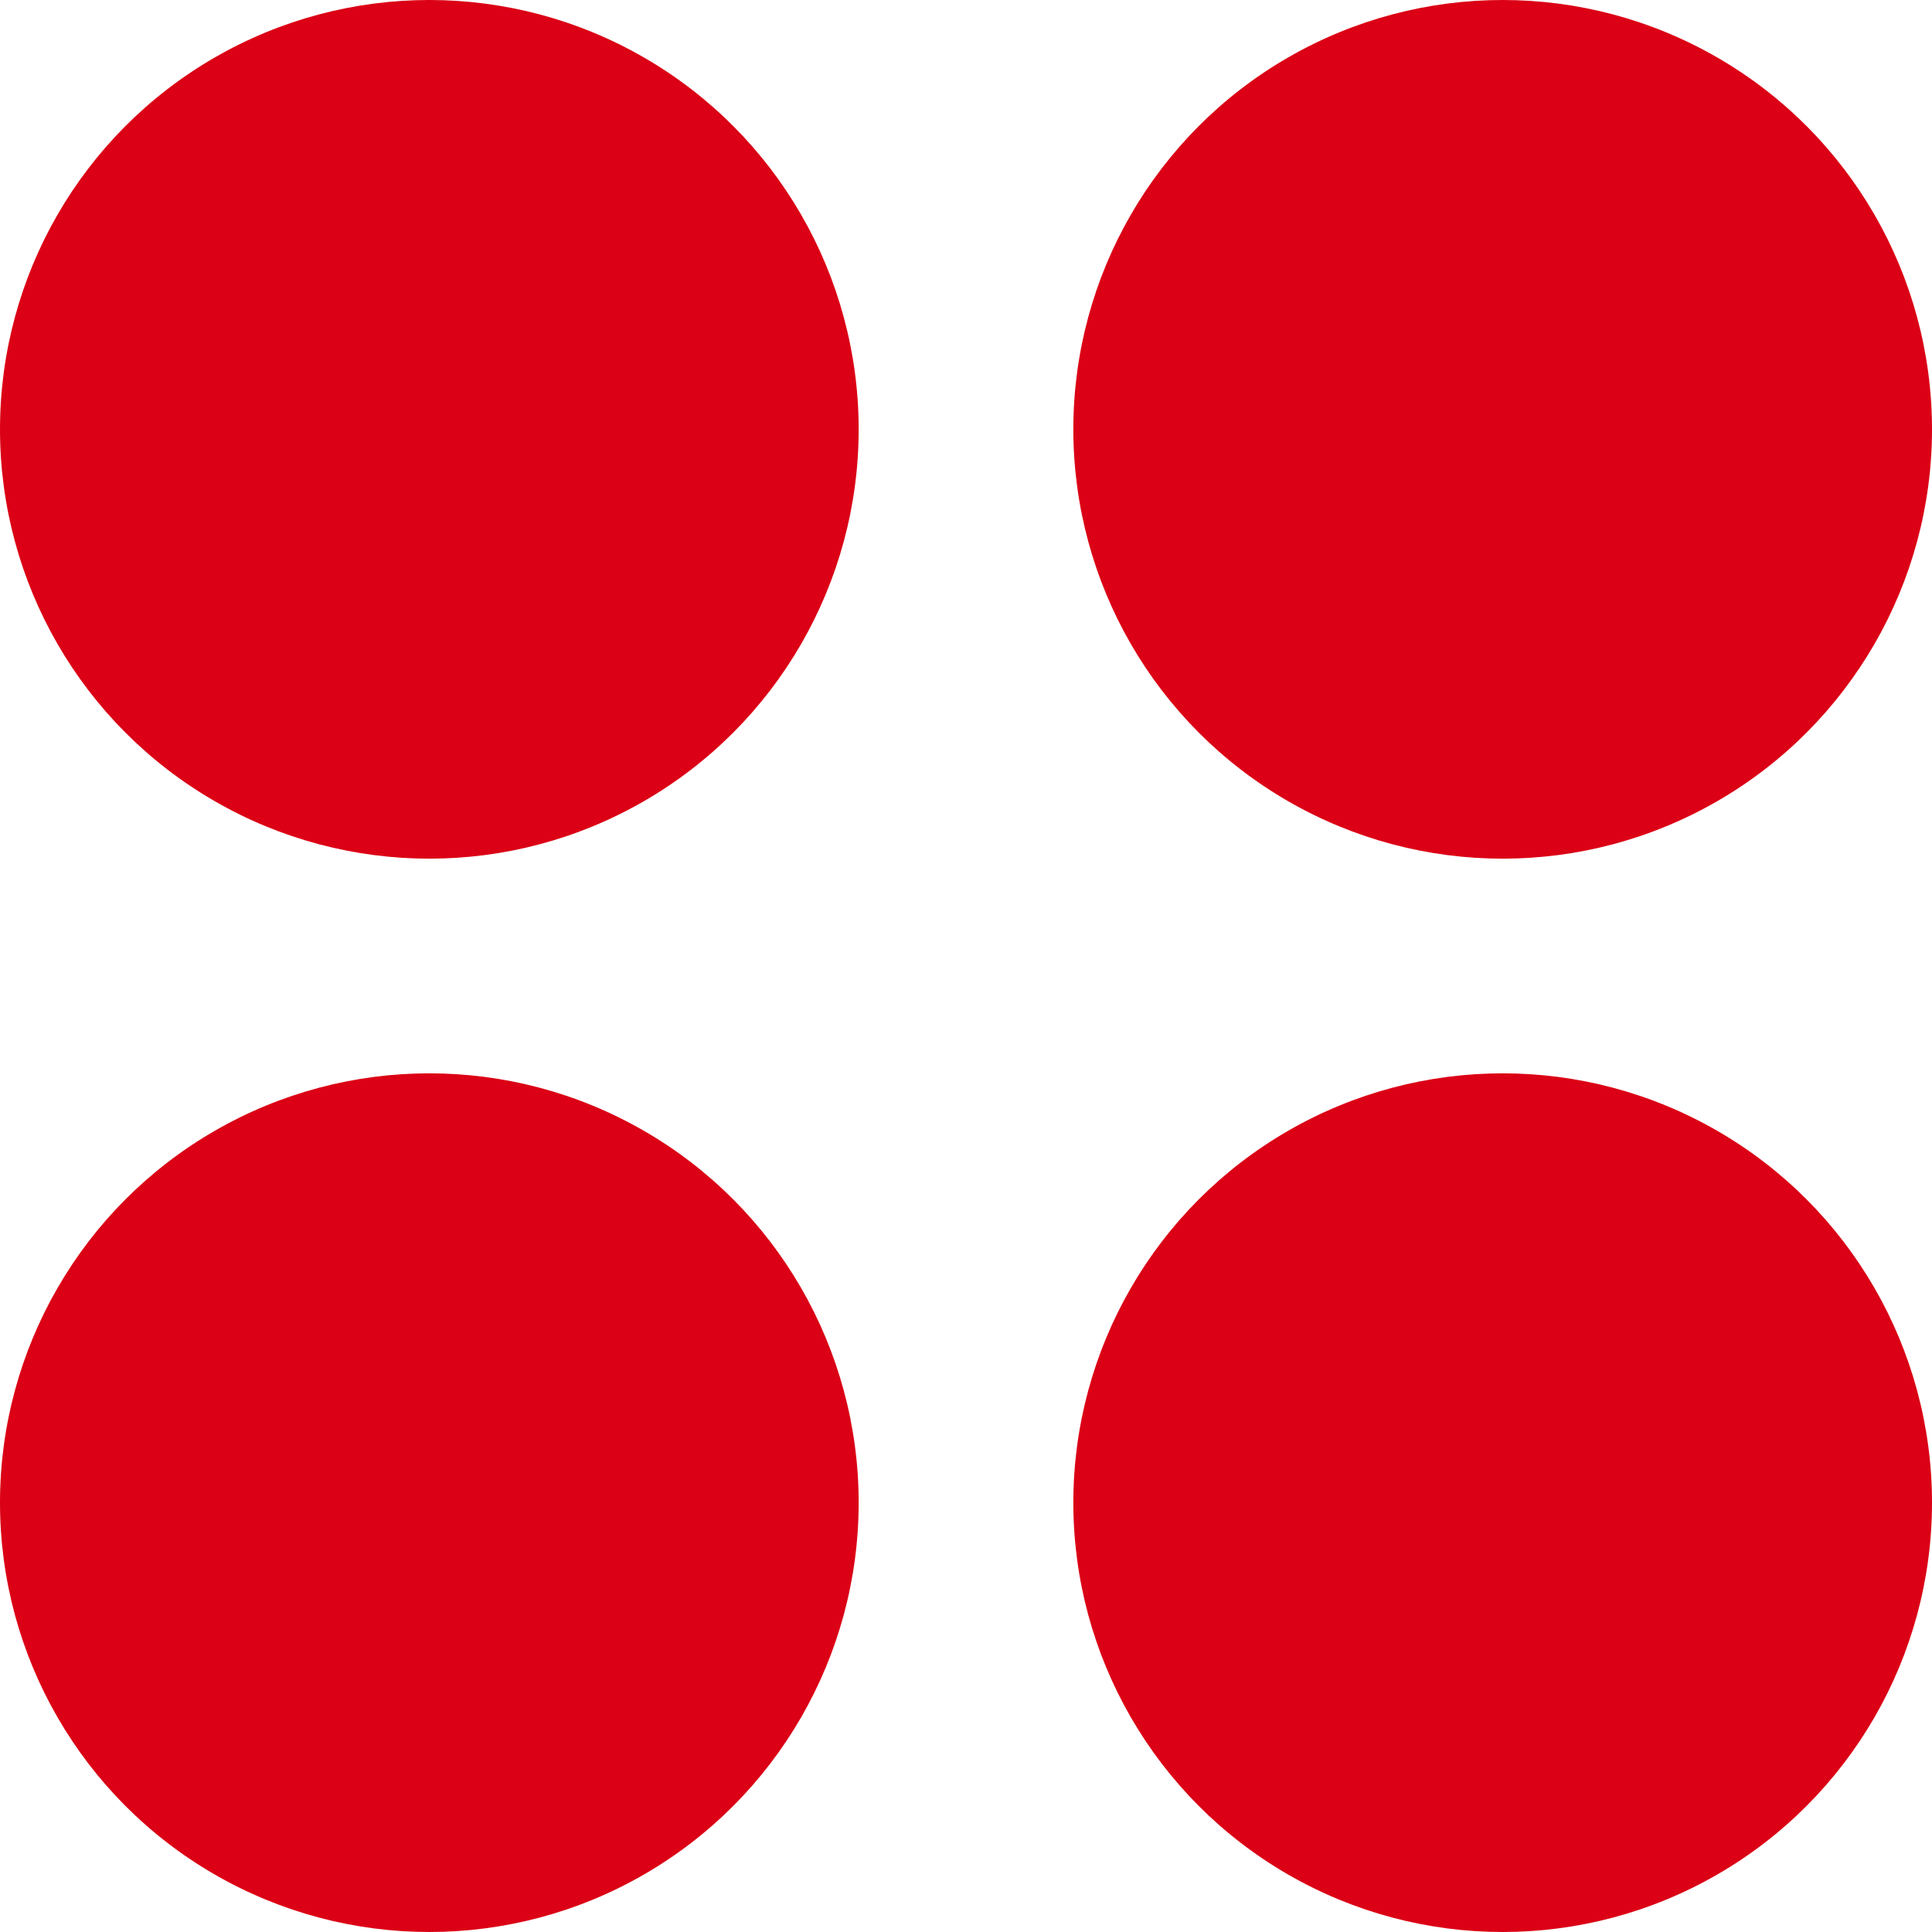
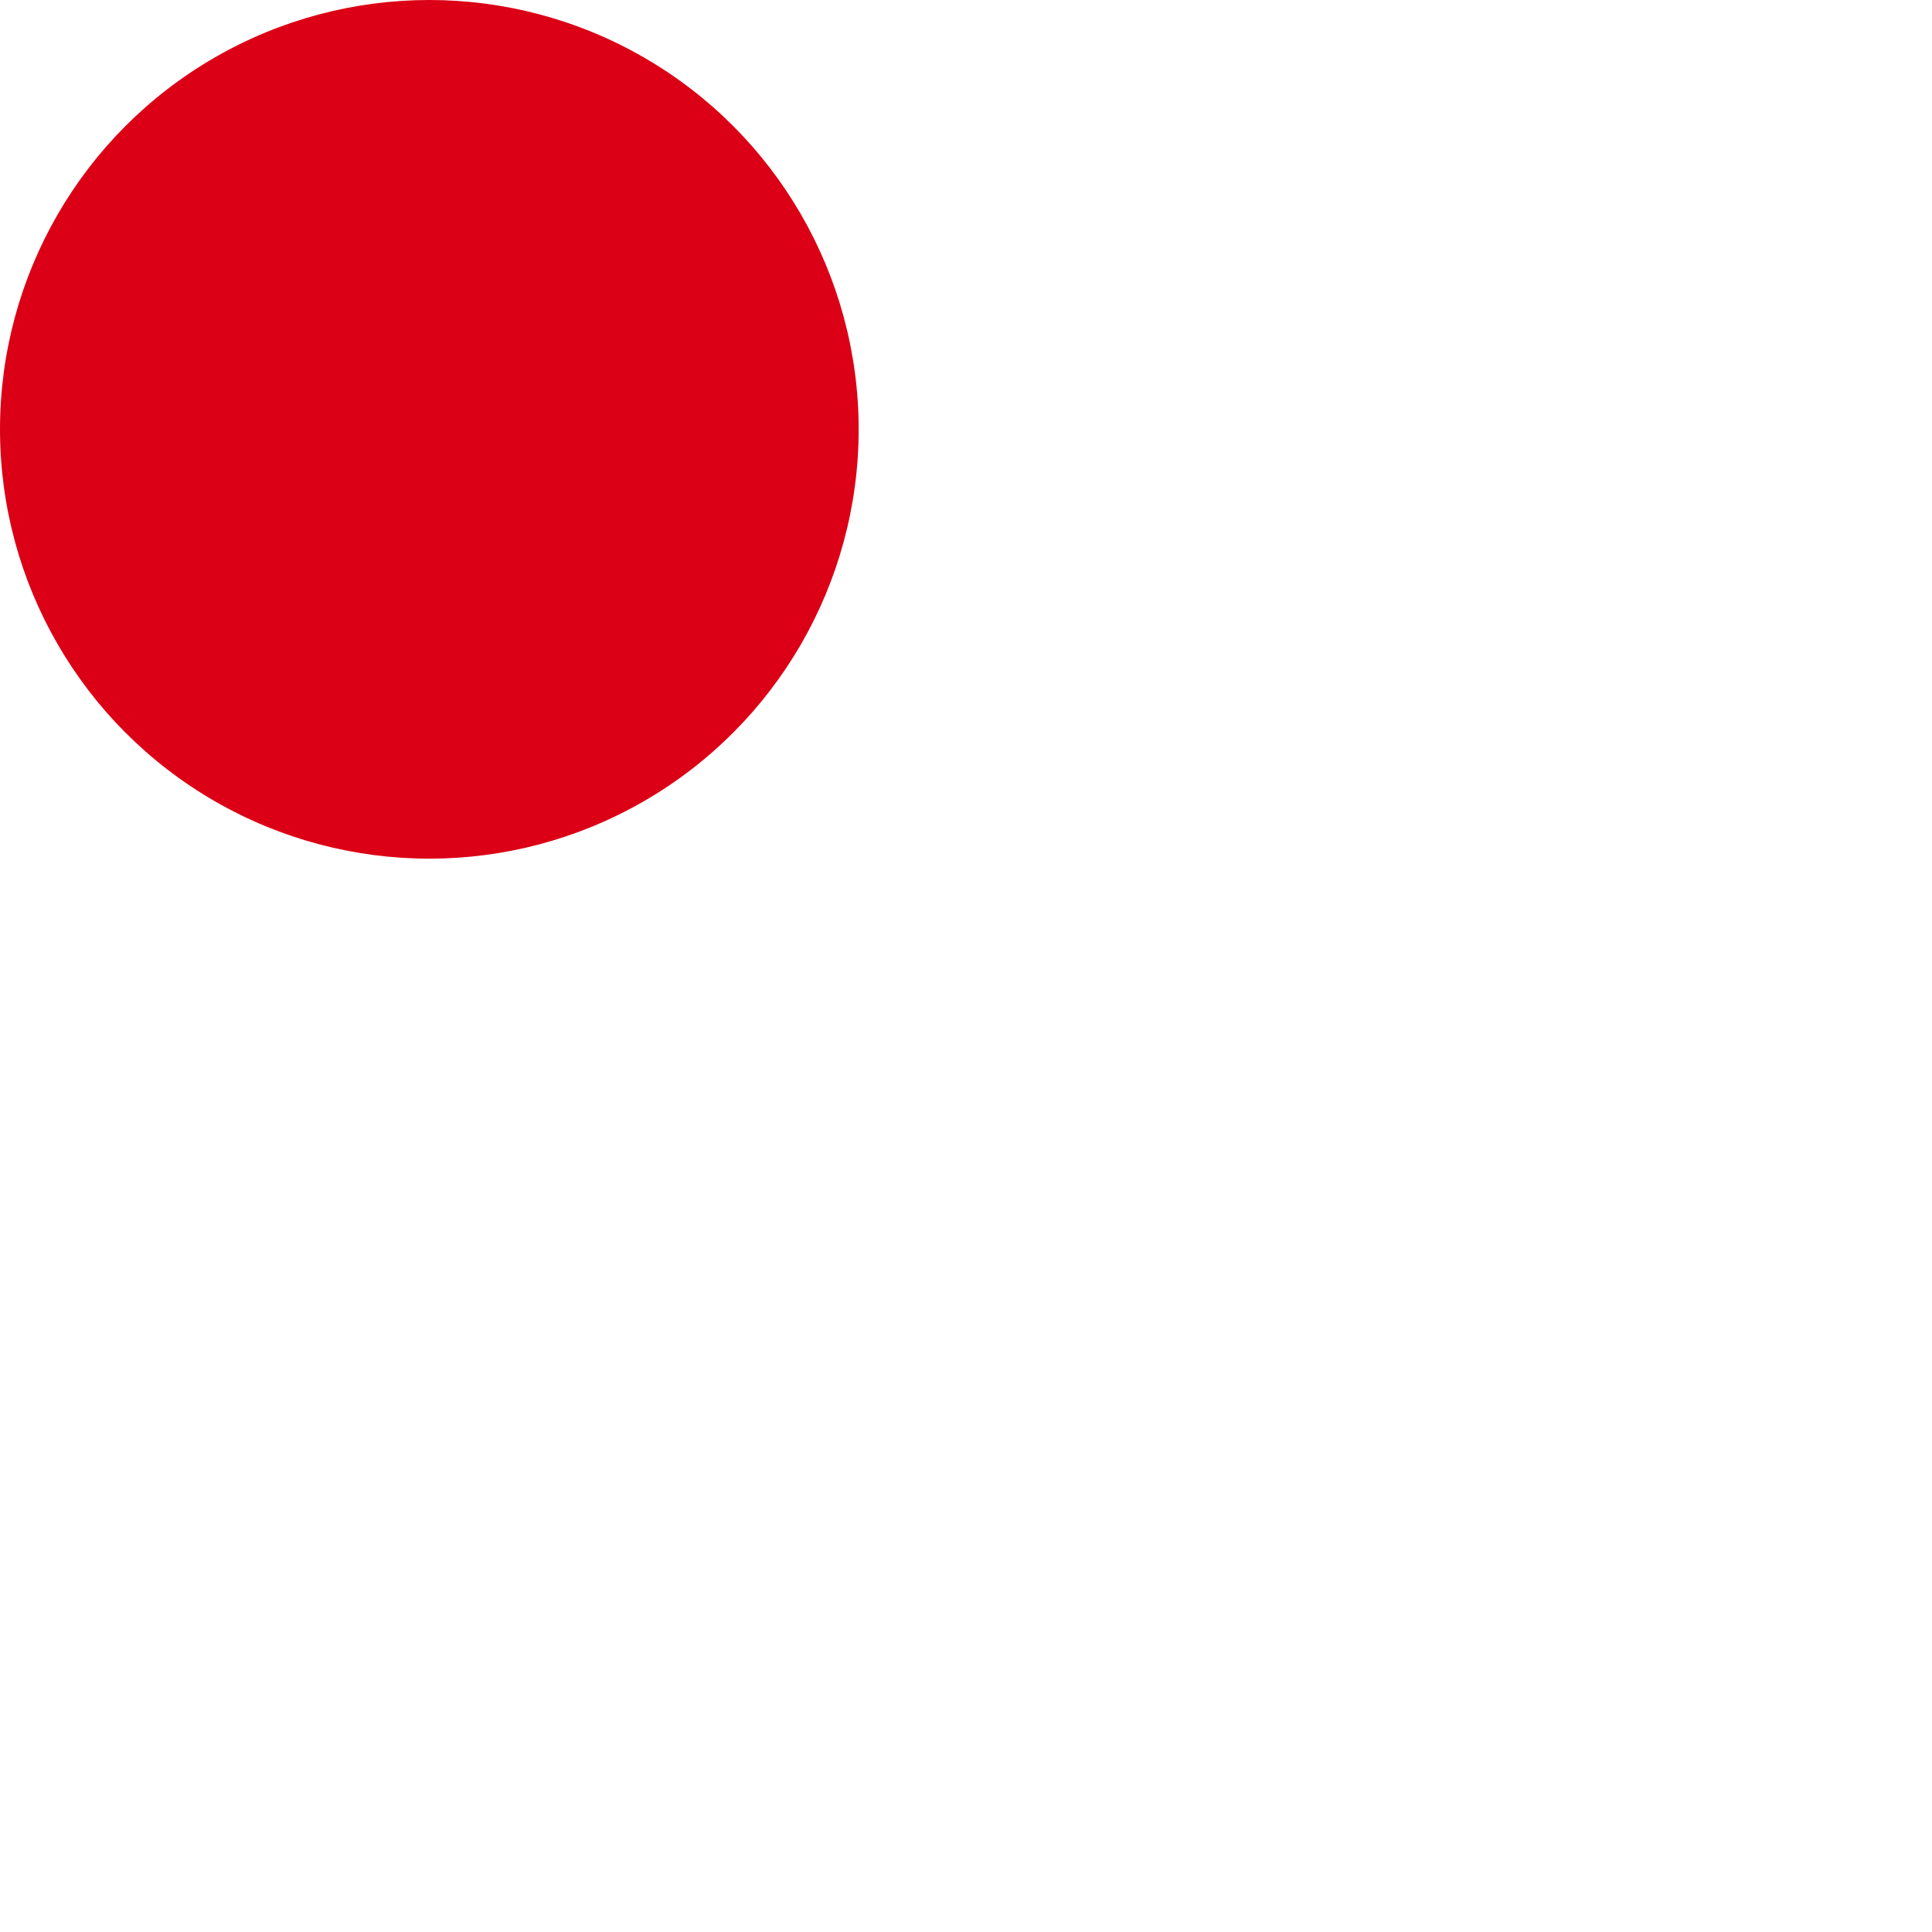
<svg xmlns="http://www.w3.org/2000/svg" width="9" height="9" viewBox="0 0 9 9" fill="none">
  <circle cx="2" cy="2" r="2" fill="#DB0015" />
-   <circle cx="7" cy="2" r="2" fill="#DB0015" />
-   <circle cx="2" cy="7" r="2" fill="#DB0015" />
-   <circle cx="7" cy="7" r="2" fill="#DB0015" />
</svg>